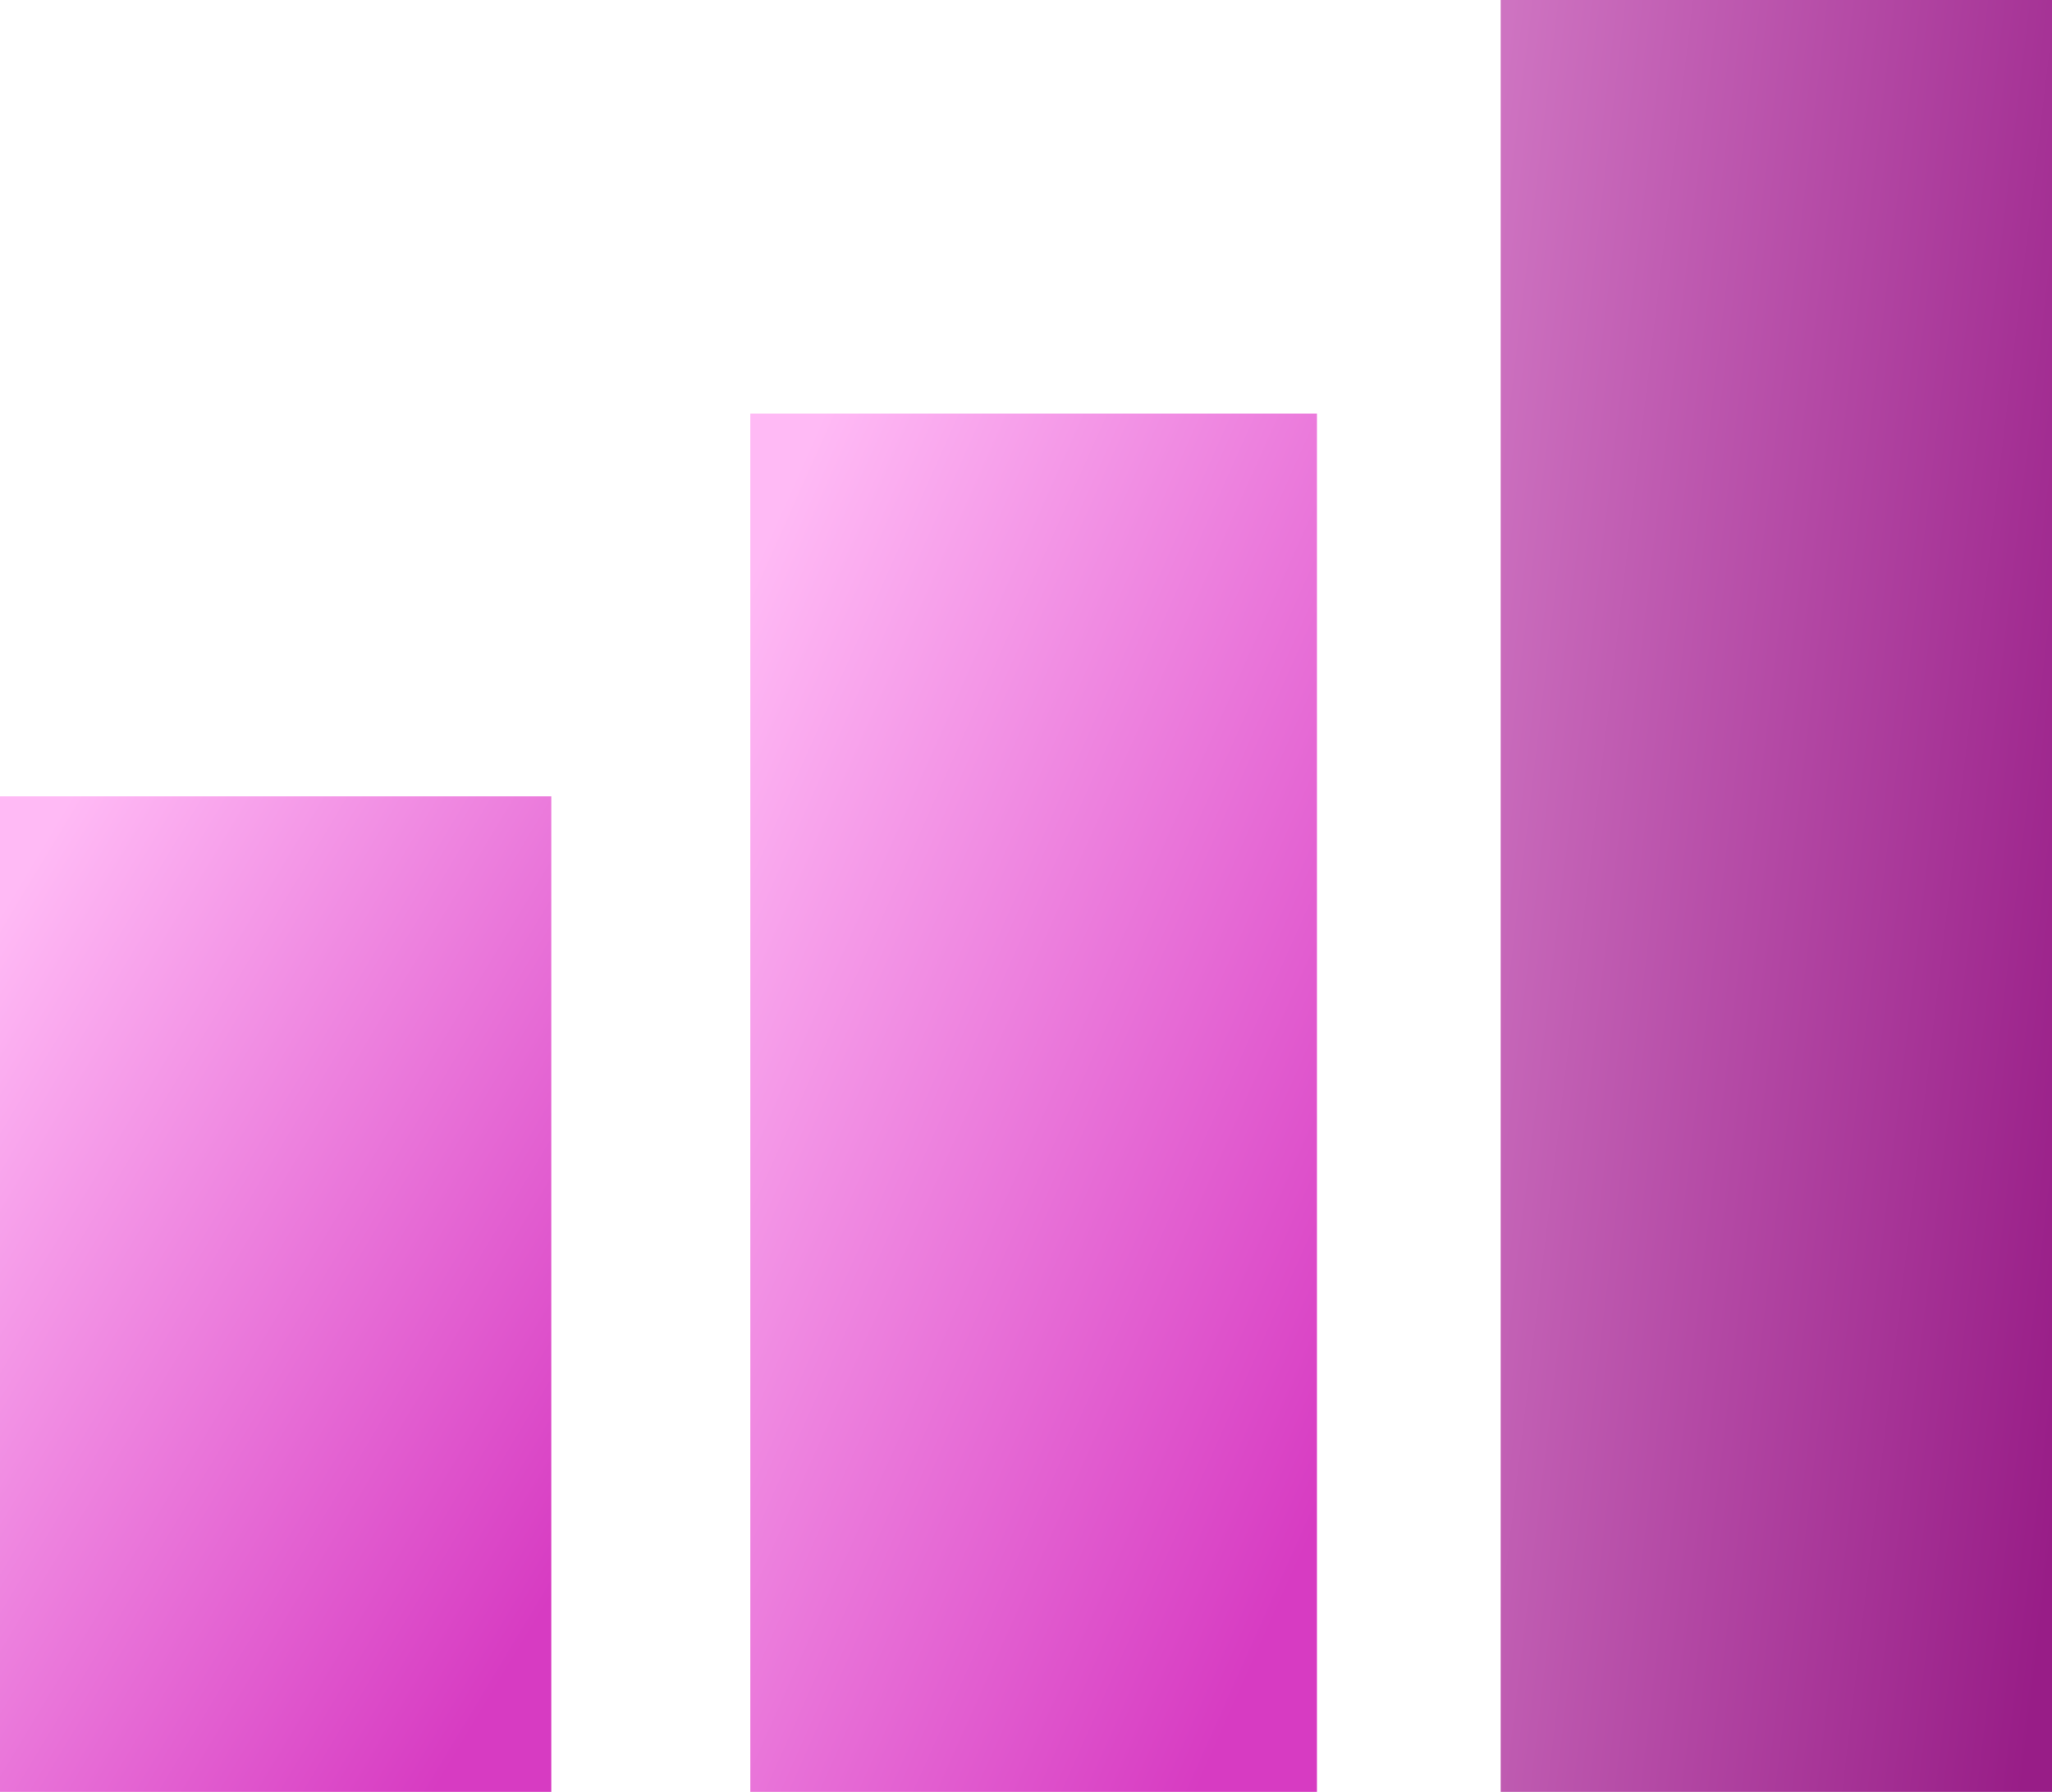
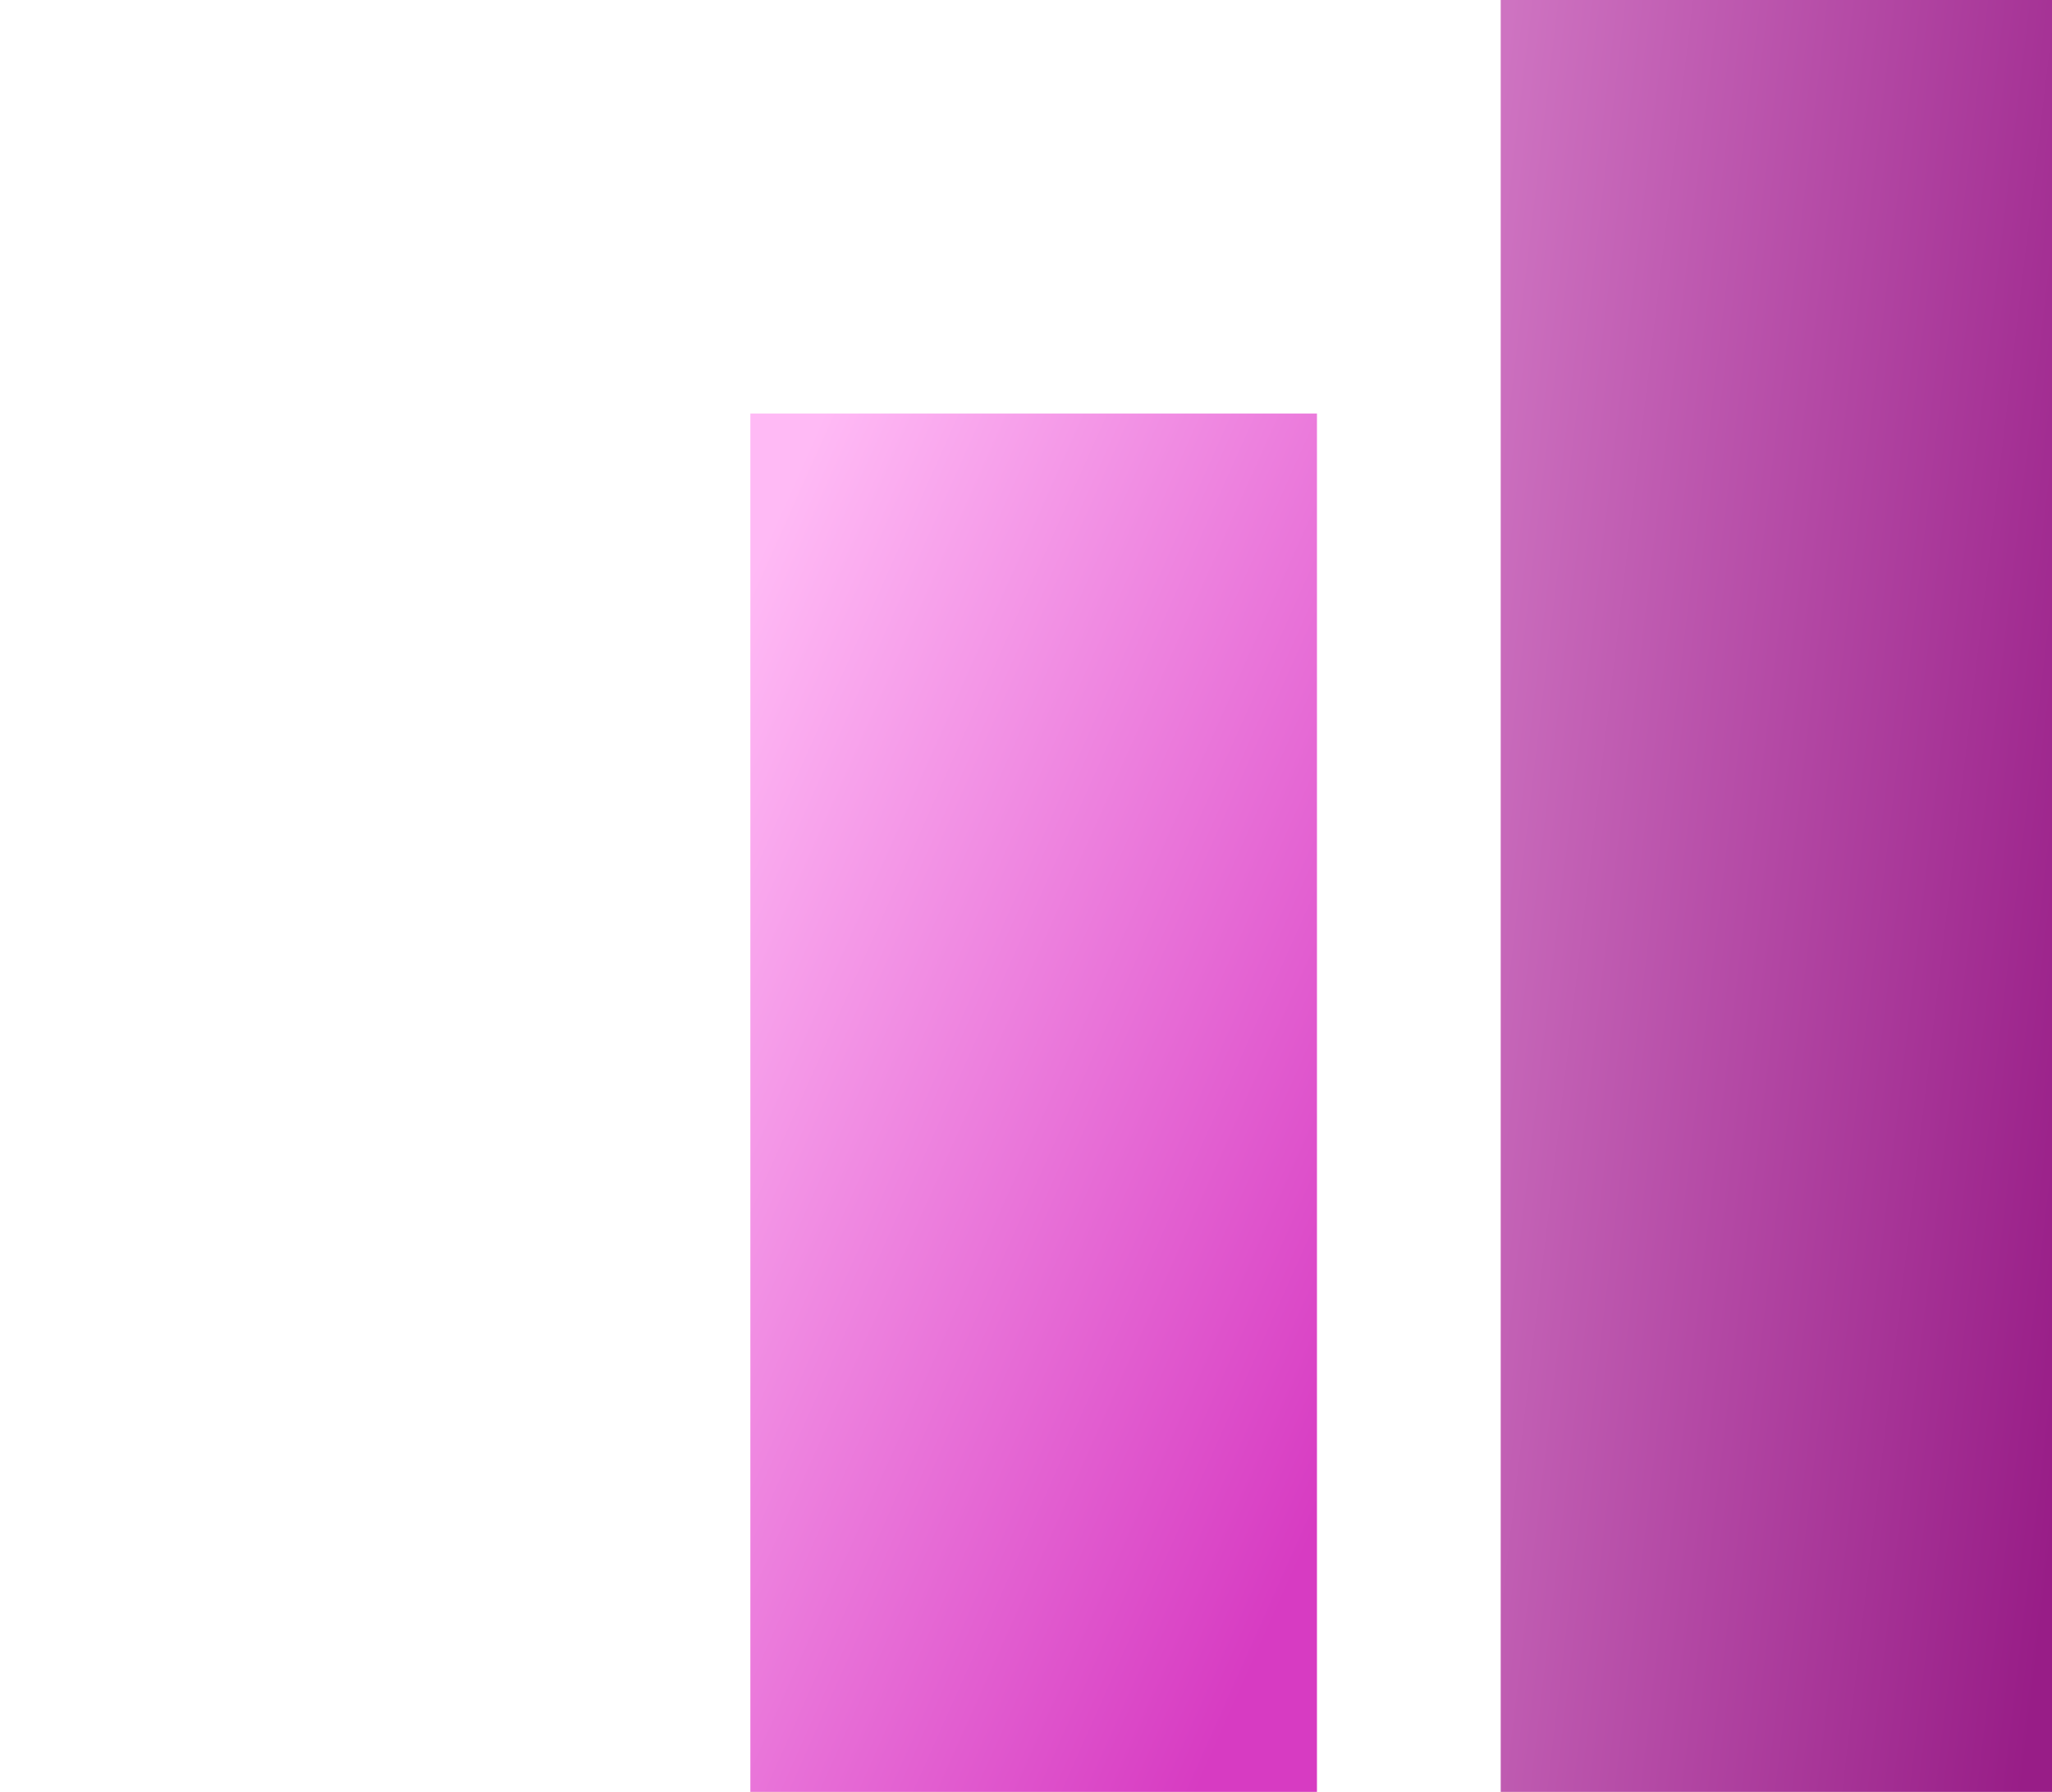
<svg xmlns="http://www.w3.org/2000/svg" width="134" height="117" viewBox="0 0 134 117" fill="none">
-   <rect y="52" width="36" height="65" fill="url(#paint0_linear_1721_367)" />
  <rect x="49" y="27" width="37" height="90" fill="url(#paint1_linear_1721_367)" />
  <rect x="98" width="36" height="117" fill="url(#paint2_linear_1721_367)" />
  <defs>
    <linearGradient id="paint0_linear_1721_367" x1="5.25702e-07" y1="59.617" x2="46.825" y2="87.795" gradientUnits="userSpaceOnUse">
      <stop stop-color="#FFBAF5" />
      <stop offset="0.987" stop-color="#D73BC2" />
    </linearGradient>
    <linearGradient id="paint1_linear_1721_367" x1="49" y1="37.547" x2="103.649" y2="61.958" gradientUnits="userSpaceOnUse">
      <stop stop-color="#FFBAF5" />
      <stop offset="0.987" stop-color="#D73BC2" />
    </linearGradient>
    <linearGradient id="paint2_linear_1721_367" x1="133.875" y1="102.375" x2="85.496" y2="96.615" gradientUnits="userSpaceOnUse">
      <stop stop-color="#981D87" />
      <stop offset="0.965" stop-color="#CE73C1" />
    </linearGradient>
  </defs>
</svg>